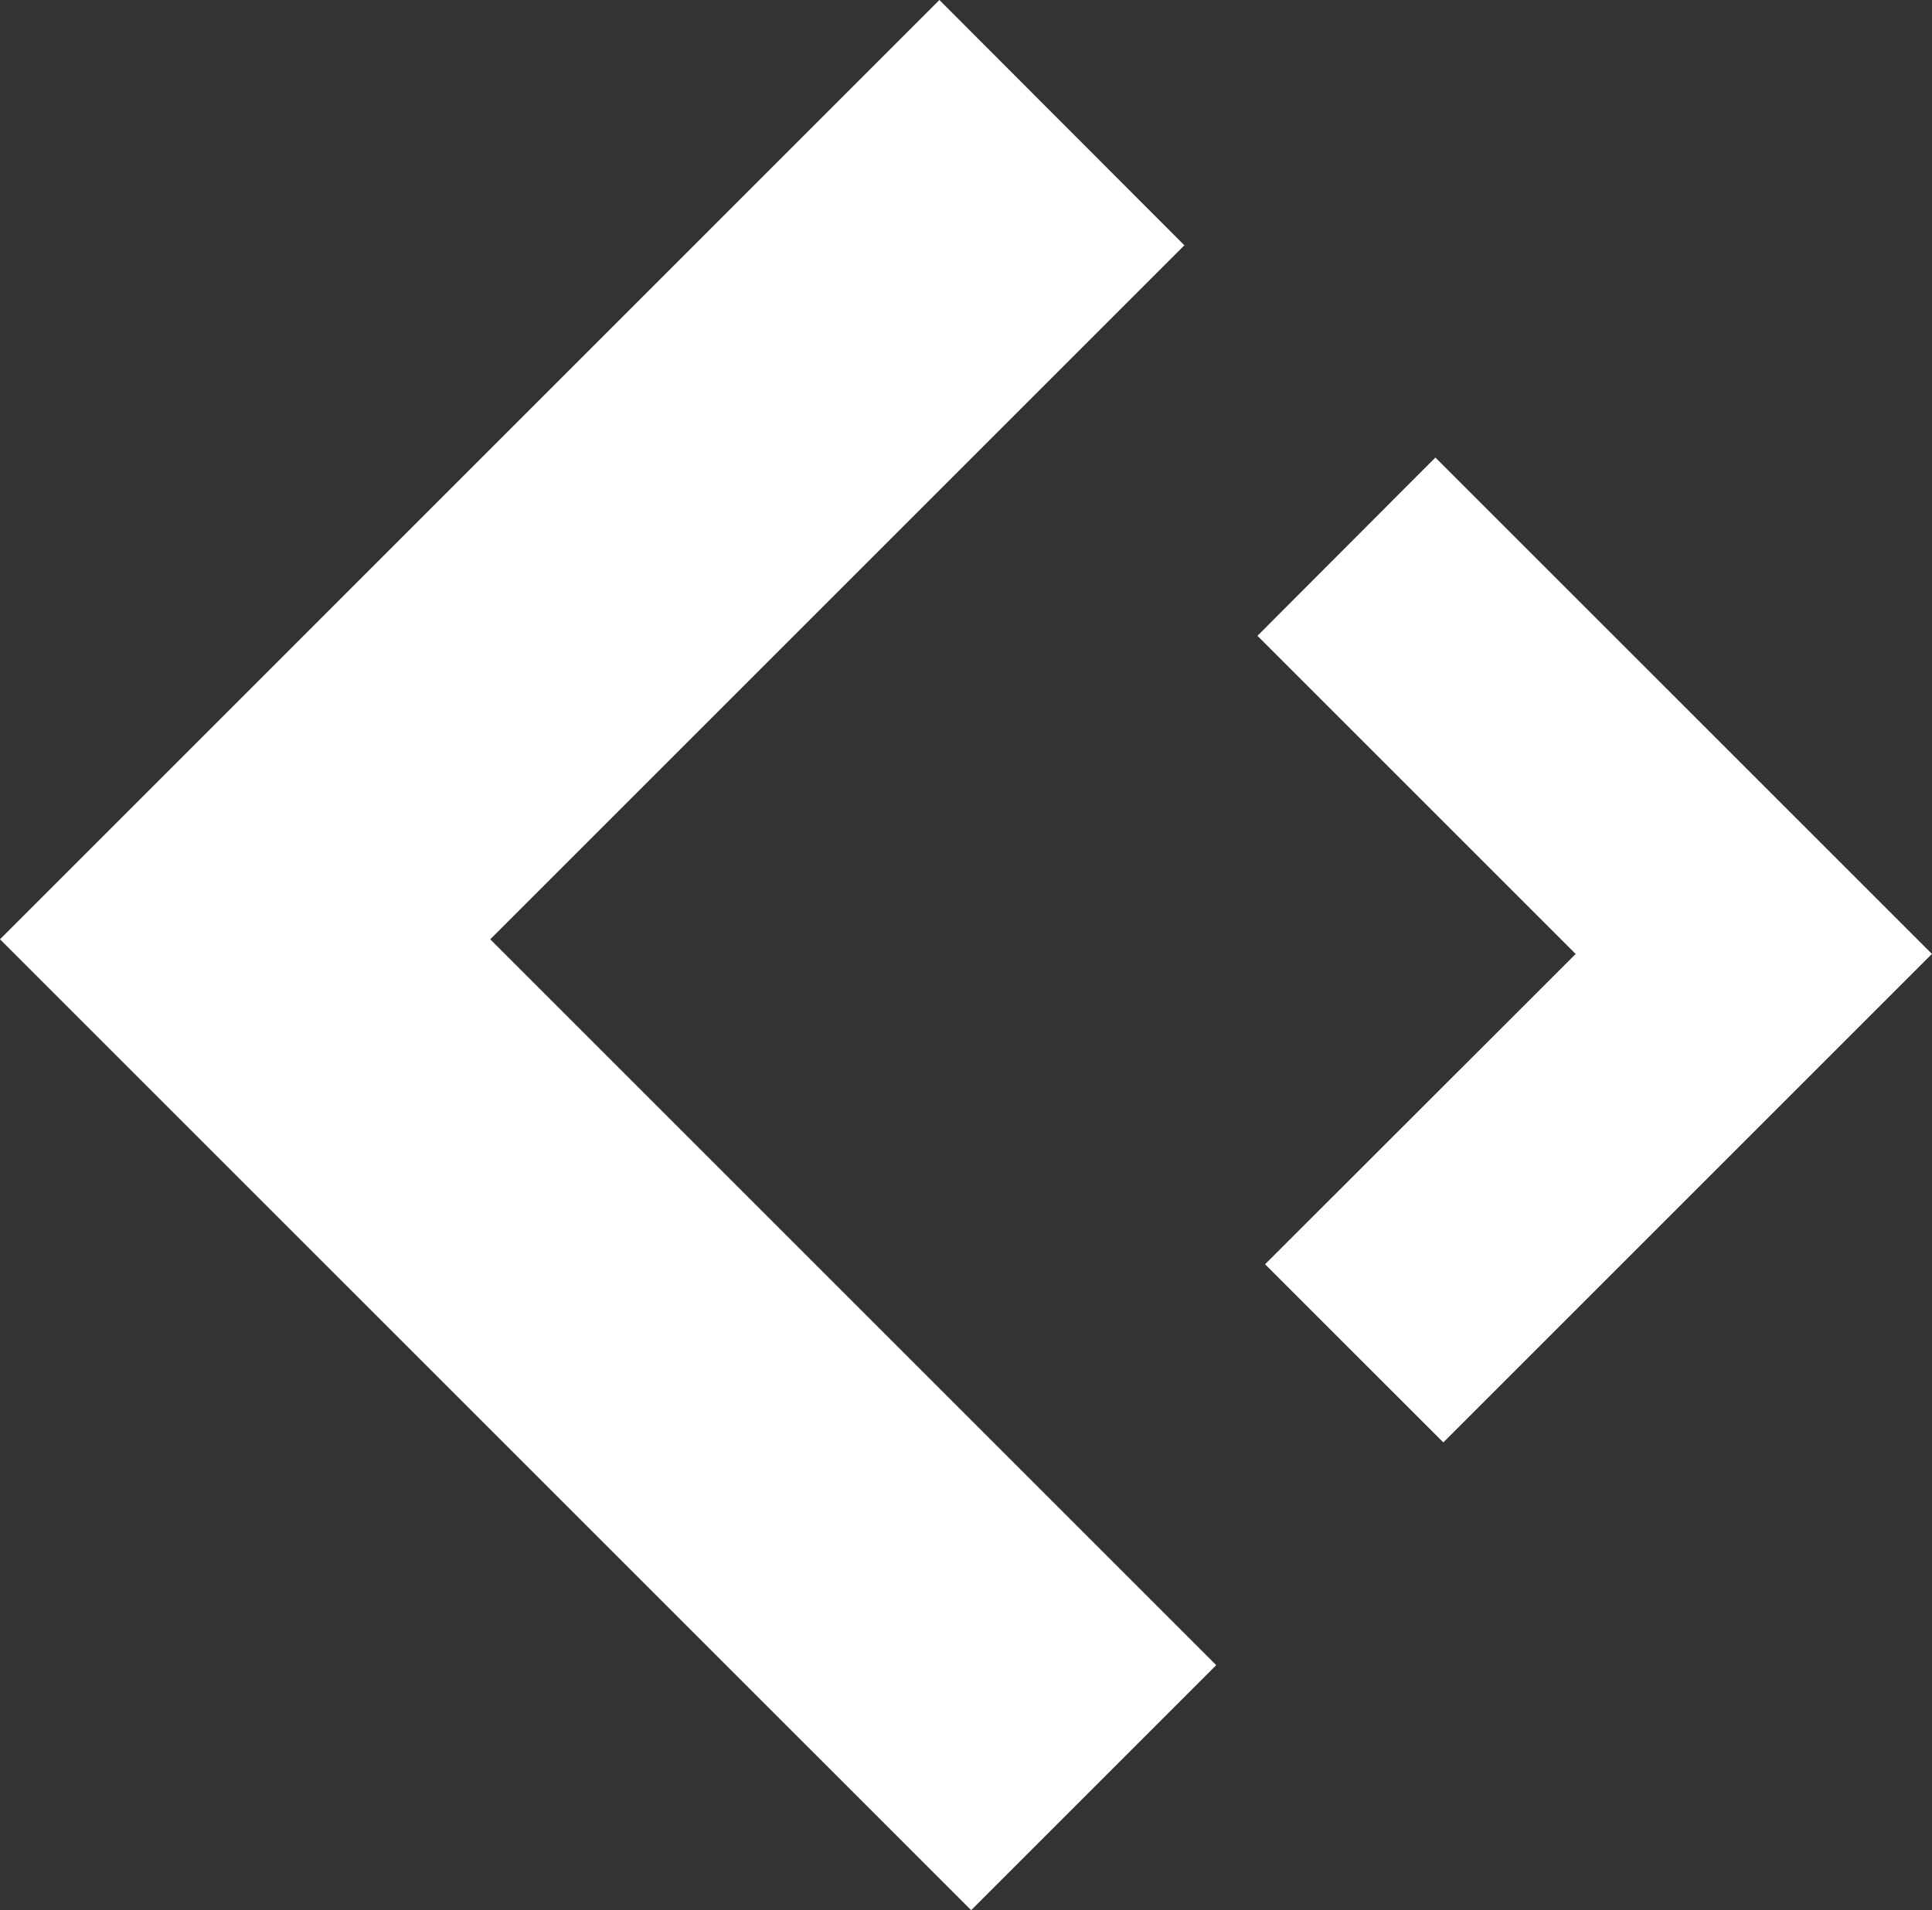
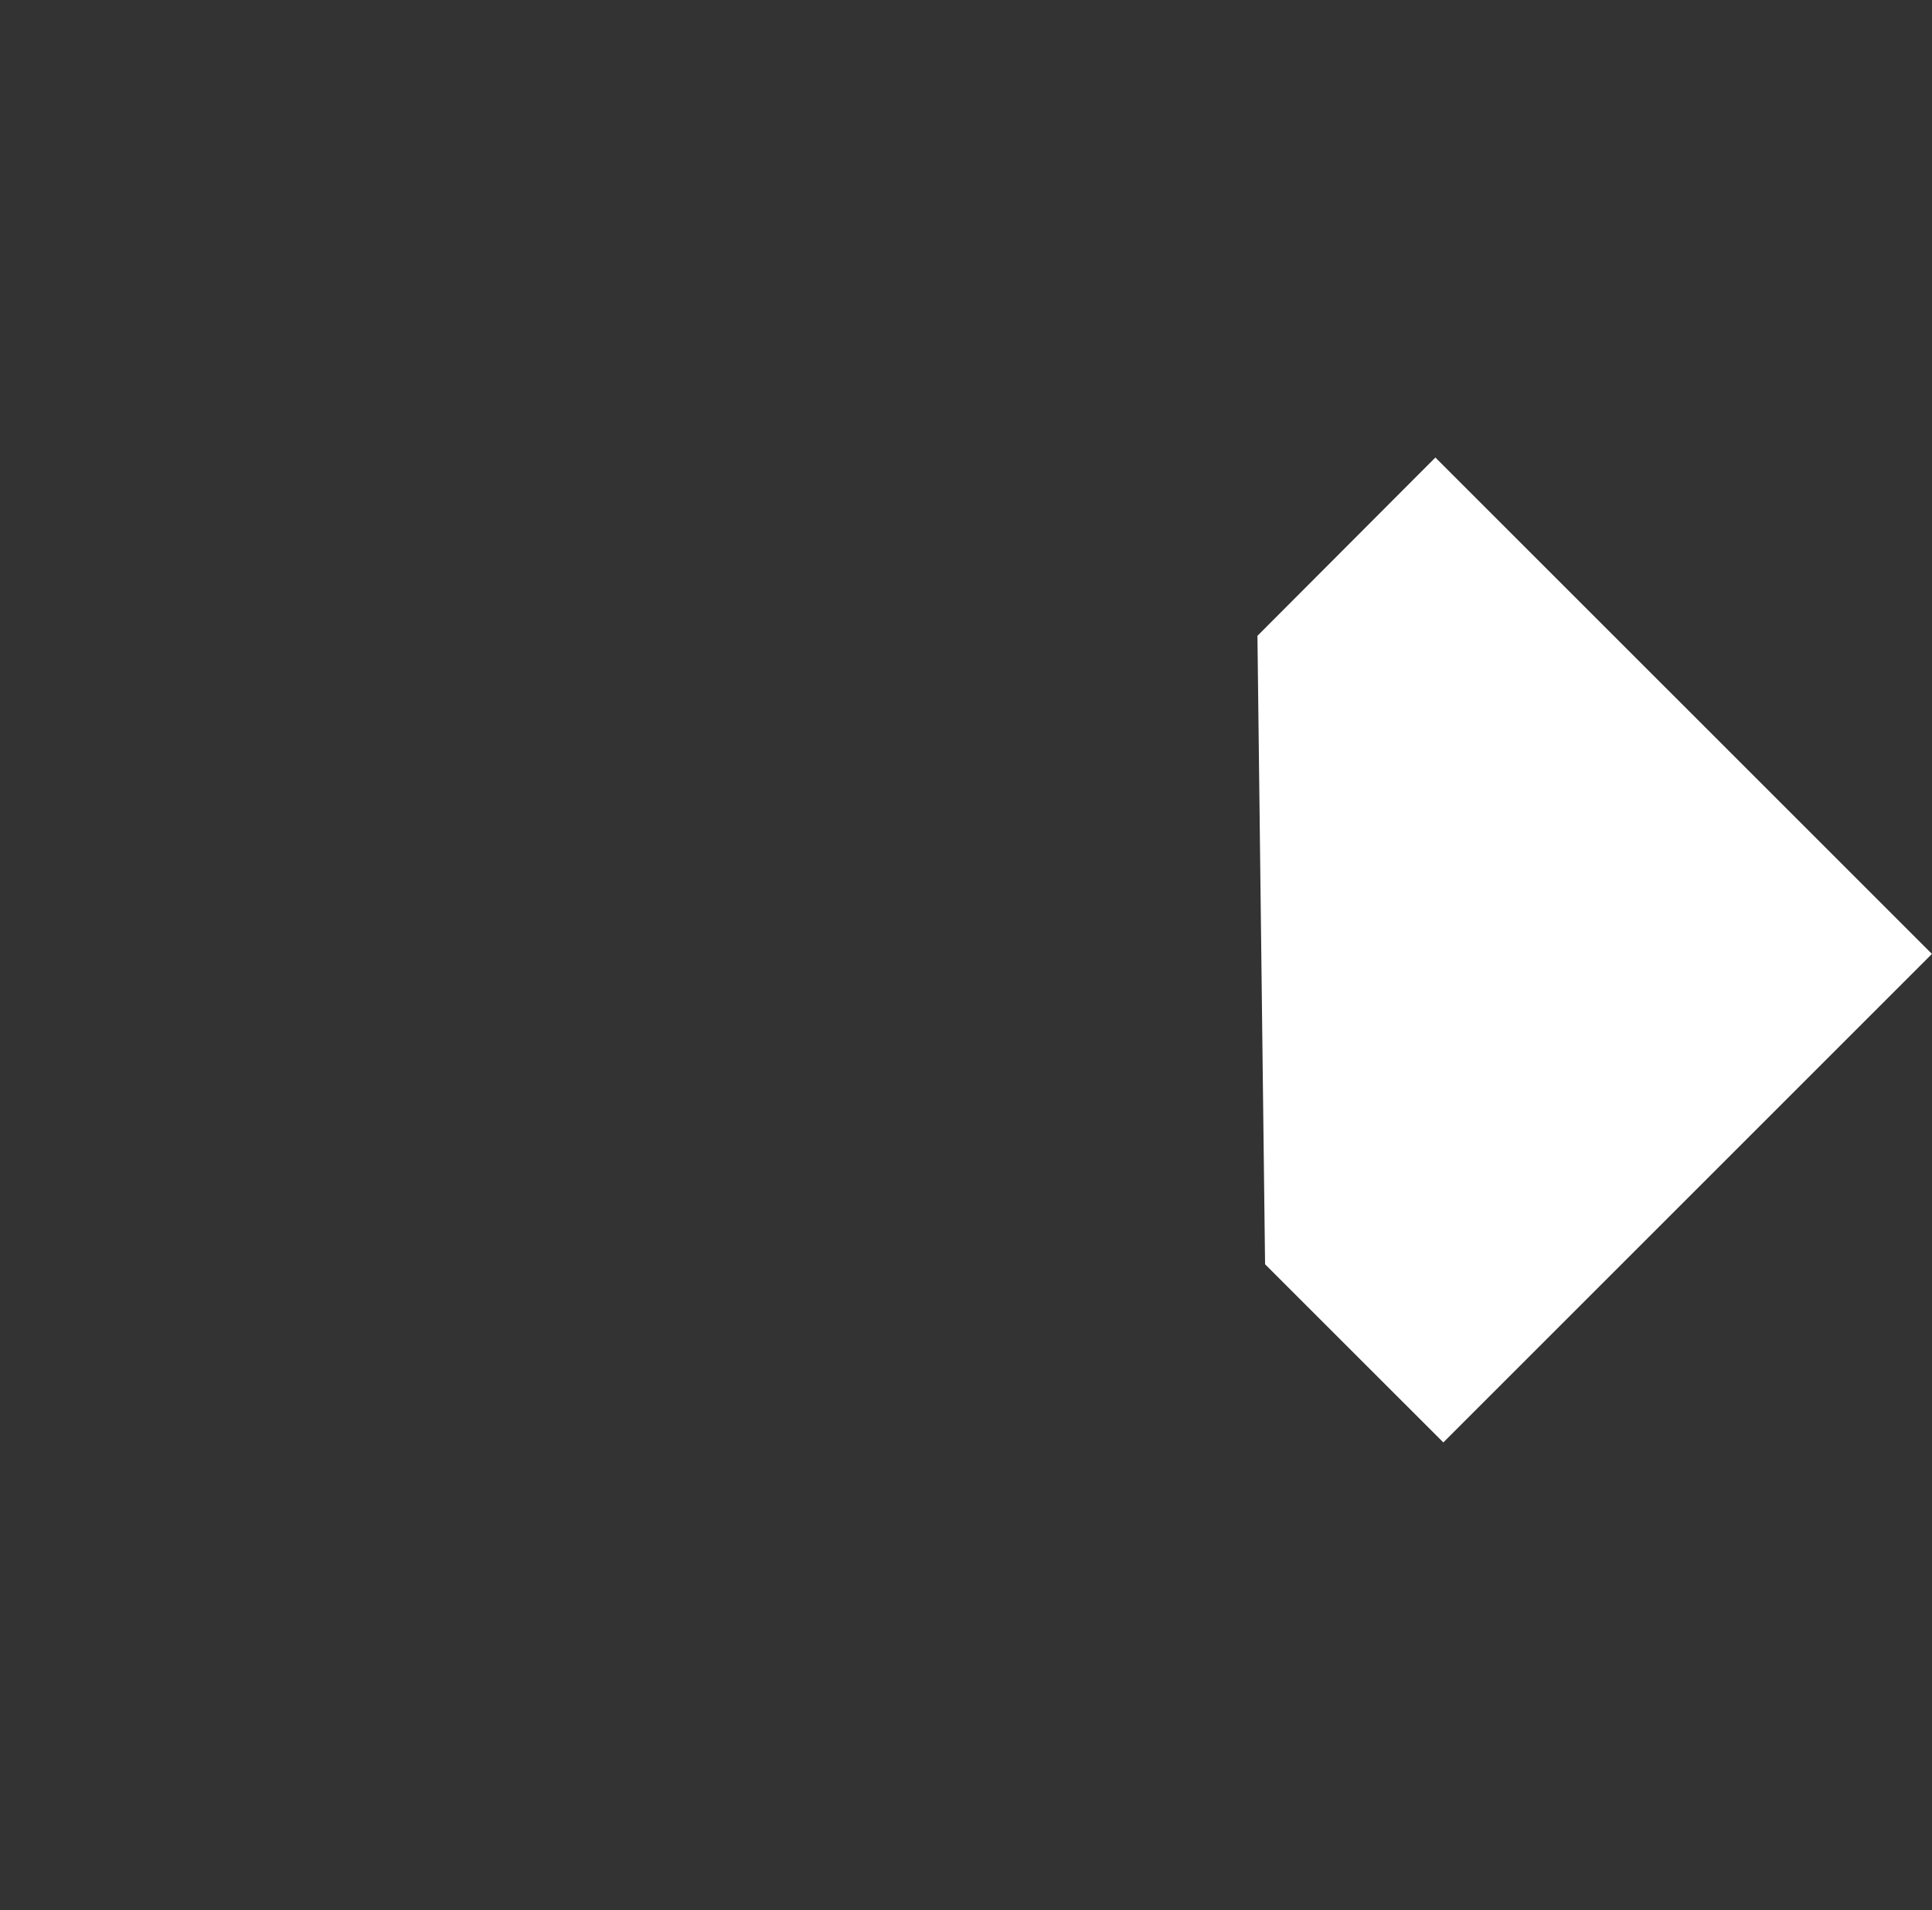
<svg xmlns="http://www.w3.org/2000/svg" width="30.617" height="30.276" viewBox="0 0 30.617 30.276">
  <rect x="0" y="0" width="30.617" height="30.276" fill="#333333" stroke="none" />
  <g transform="translate(0 0)">
-     <path d="M14.887,0,0,14.888,15.39,30.277l3.884-3.884L7.769,14.888l11-11Z" fill="#fff" />
-     <path d="M39.9,17.349l5.043,5.043L40.021,27.31l2.825,2.824,7.743-7.743-7.869-7.868Z" transform="translate(-19.973 -7.271)" fill="#fff" />
+     <path d="M39.9,17.349L40.021,27.31l2.825,2.824,7.743-7.743-7.869-7.868Z" transform="translate(-19.973 -7.271)" fill="#fff" />
  </g>
</svg>